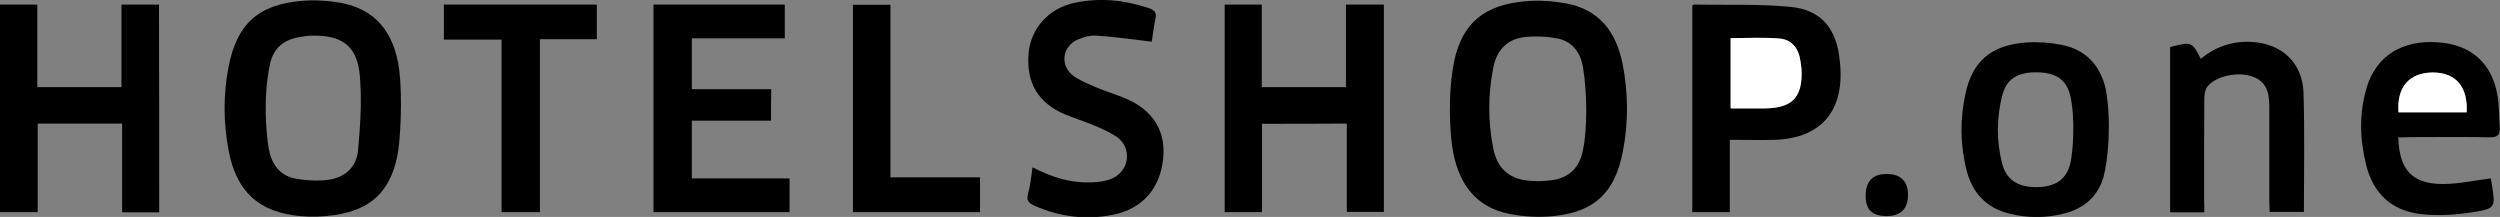
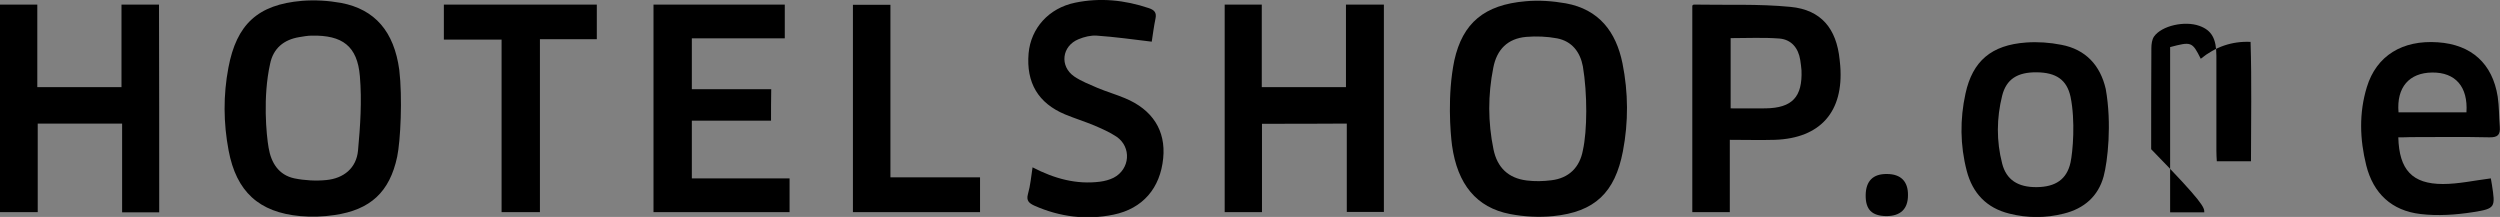
<svg xmlns="http://www.w3.org/2000/svg" id="Ebene_1" x="0px" y="0px" viewBox="0 0 1199.7 104.1" style="enable-background:new 0 0 1199.7 104.1;" xml:space="preserve">
  <rect x="0" y="0" width="1199.7" height="104.1" fill="#808080" stroke="none" />
  <style type="text/css">	.st0{fill:#FFFFFF;}</style>
  <g>
    <path d="M190.6,75.2c-3.6,17-12.9,25.5-30.1,28c-5.4,0.8-11,1-16.4,0.5c-19.9-1.8-30.7-11.8-34.4-31.5c-2.5-13.2-2.6-26.5-0.1-39.7  c3.9-20.8,14.1-30.3,35.3-32.1c6.2-0.5,12.7-0.1,18.8,1c16.3,3.1,25.4,13.8,27.9,32.1C193.2,46.9,192.2,67.6,190.6,75.2z   M128.9,70.9c1.2,7.2,4.8,13.1,12.4,14.7c4.9,1,10.3,1.3,15.3,0.8c8.3-0.8,14.4-5.7,15.2-14.1c1.1-11.8,1.9-23.9,0.9-35.7  c-1.2-14.5-8.4-19.8-23.1-19.5c-2,0-4,0.4-5.9,0.7c-7.5,1.2-12.6,5.4-14.1,12.9C126.1,46.4,127.8,64.7,128.9,70.9z" />
    <path d="M697.9,29c4-18,14.4-26.7,34.2-28.4c6.4-0.6,13-0.1,19.3,1c15.9,2.9,24.1,13.6,27.2,28.8c2.8,14,2.9,28.1,0.2,42.2  c-3.8,19.8-13.5,29.1-33.4,31.1c-6.9,0.7-14,0.3-20.8-1c-16.1-3.1-25.2-14.3-27.8-32.9C696,63.7,694.5,45.5,697.9,29z M759.6,31.9  c-1.3-6.9-5.2-12.1-12.4-13.5c-4.8-0.9-9.9-1.1-14.8-0.7c-8.9,0.8-14.1,6-15.8,14.8c-2.6,13.1-2.6,26.1,0.1,39.2  c1.8,8.7,7.1,13.8,15.9,14.9c3.9,0.5,8,0.4,11.9-0.1c8.4-1,13.6-6.2,15.1-14.4C761.7,62.7,761.8,45.1,759.6,31.9z" />
    <path d="M605.6,59.4c0,14.2,0,28.2,0,42.4c-6.1,0-11.8,0-17.9,0c0-33.2,0-66.2,0-99.6c5.8,0,11.6,0,17.8,0c0,13.2,0,26.2,0,39.6  c13.6,0,26.7,0,40.4,0c0-13.1,0-26.1,0-39.6c6.3,0,12.1,0,18.2,0c0,33,0,66.1,0,99.5c-5.7,0-11.5,0-17.8,0c0-13.9,0-28,0-42.4  C632.6,59.4,619.5,59.4,605.6,59.4z" />
    <path d="M76.4,101.9c-6,0-11.6,0-17.8,0c0-14.2,0-28.3,0-42.6c-13.7,0-26.8,0-40.5,0c0,14.1,0,28.2,0,42.5c-6.4,0-12.1,0-18.1,0  C0,68.6,0,35.6,0,2.2c5.9,0,11.6,0,17.9,0c0,13.3,0,26.3,0,39.6c13.7,0,26.8,0,40.4,0c0-13.1,0-26.1,0-39.6c6.3,0,12,0,18,0  C76.4,35.3,76.4,68.4,76.4,101.9z" />
    <path d="M370,57.9c-12.8,0-25.2,0-38,0c0,9.3,0,18.2,0,27.7c15.5,0,31,0,46.9,0c0,5.7,0,10.8,0,16.2c-21.9,0-43.4,0-65.3,0  c0-33.2,0-66.2,0-99.6c21,0,41.8,0,63,0c0,5.2,0,10.4,0,16.2c-14.8,0-29.6,0-44.6,0c0,8.3,0,16,0,24.4c12.6,0,25.2,0,38.1,0  C370,48.1,370,52.8,370,57.9z" />
    <path d="M830.1,67.1c0,6.2,0,11.8,0,17.4c0,5.7,0,11.3,0,17.3c-6.1,0-11.8,0-18,0c0-33,0-66,0-99.1c0.2-0.2,0.5-0.5,0.7-0.5  c15.5,0.3,31-0.4,46.4,1.1c14.8,1.4,22.1,10.5,23.6,25.3c0.1,1,0.2,2,0.3,3c1.7,21.9-9.4,34.7-31.3,35.5  C844.8,67.3,837.8,67.1,830.1,67.1z M830.5,18.3c0,11.1,0,22.3,0,33.7c5.8,0,11.3,0.1,16.8,0c12.8-0.2,17.7-5.5,17.2-18.3  c-0.1-1.7-0.4-3.3-0.6-4.9C863,23,859.6,19,854,18.5C846.3,17.9,838.5,18.3,830.5,18.3z" />
    <path d="M495.5,80.3c10.6,5.5,21.1,8.3,32.3,6.9c2.3-0.3,4.6-0.9,6.6-1.9c7.9-4.1,8.7-14.7,1.4-19.7c-3.3-2.2-7-3.8-10.7-5.4  c-4.6-1.9-9.4-3.4-14-5.3c-12.9-5.4-18.7-15.2-17.5-29.3c1.1-12.1,9.7-21.7,22.3-24.3c12-2.5,23.8-1.3,35.4,2.6  c2.7,0.9,3.8,2.2,3.2,5c-0.8,3.9-1.3,7.8-1.8,11.1c-9.1-1.1-17.7-2.3-26.4-2.9c-2.9-0.2-6,0.6-8.7,1.7c-8.1,3.3-9.2,13-2.1,17.9  c3.4,2.3,7.3,3.8,11.2,5.5c4.3,1.8,8.8,3.1,13.1,4.9c13.3,5.5,19.7,15.6,18.4,28.8c-1.4,14.4-9.8,24.2-23.8,27.1  c-13.1,2.7-25.8,1.1-38-4.3c-2.6-1.2-4-2.4-3.1-5.6C494.5,88.9,494.8,84.8,495.5,80.3z" />
    <path d="M1009.5,84.6c-2.6,9.6-9.4,15.5-19.1,17.9c-8.7,2.2-17.5,2.2-26.2,0c-10.9-2.7-17.6-9.8-20.4-20.5  c-3.2-12.3-3.3-24.8-0.6-37.1c3.4-15.6,12.4-23.3,29.1-24.5c5.6-0.4,11.4,0,16.9,1.1c11.7,2.2,18.7,9.9,21.3,21.2  C1013.5,59.5,1011.4,77.5,1009.5,84.6z M993.6,46.4c-1.8-8.2-7-11.6-16.2-11.7c-9.3-0.1-14.6,3.3-16.6,11.2  c-2.7,10.8-2.8,21.8,0,32.6c2,7.8,7.6,11.4,16.6,11.3c9-0.1,14.4-3.7,16.2-11.8C994.7,72.9,996,58,993.6,46.4z" />
    <path d="M1150.9,65.9c0.4,15.6,6.7,22.4,21.4,22.4c7.5,0,15.1-1.7,23-2.7c0.1,0.4,0.3,1.7,0.5,2.9c1.7,11,1.8,11.6-9,13.3  c-8.3,1.3-17,1.9-25.3,0.9c-13.7-1.6-22.6-9.8-26-23.4c-3.1-12.5-3.5-25.1,0.3-37.5c4.6-15.1,17.1-22.7,34.1-21.5  c16.1,1.1,26.2,10.2,28.7,26.1c0.7,4.7,0.6,9.6,1,14.4c0.3,3.8-0.9,5.2-5,5.1c-12.7-0.3-25.3-0.1-38-0.1  C1154.9,65.9,1153.1,65.9,1150.9,65.9z M1151,53.9c10.9,0,21.8,0,32.6,0c0.8-12.3-5.3-19.2-16.4-19.1  C1156.1,34.9,1150,41.9,1151,53.9z" />
-     <path d="M1057.8,101.9c-5.8,0-10.9,0-16.4,0c0-26.5,0-52.9,0-79.3c10.2-2.7,10.6-2.6,14.7,5.6c7-5.7,14.9-8.5,23.9-8.1  c14.5,0.5,24.9,9.7,25.4,24.3c0.6,19,0.2,38,0.2,57.3c-5.3,0-10.5,0-16.4,0c-0.1-1.6-0.2-3.4-0.2-5.1c0-15.2,0-30.3,0-45.5  c0-8.3-2.3-12.3-8.2-14.4c-7-2.5-18-0.1-21.7,5.1c-1,1.4-1.3,3.7-1.3,5.6c-0.1,16.2-0.1,32.3-0.1,48.5  C1057.8,97.7,1057.8,99.6,1057.8,101.9z" />
+     <path d="M1057.8,101.9c-5.8,0-10.9,0-16.4,0c0-26.5,0-52.9,0-79.3c10.2-2.7,10.6-2.6,14.7,5.6c7-5.7,14.9-8.5,23.9-8.1  c0.6,19,0.2,38,0.2,57.3c-5.3,0-10.5,0-16.4,0c-0.1-1.6-0.2-3.4-0.2-5.1c0-15.2,0-30.3,0-45.5  c0-8.3-2.3-12.3-8.2-14.4c-7-2.5-18-0.1-21.7,5.1c-1,1.4-1.3,3.7-1.3,5.6c-0.1,16.2-0.1,32.3-0.1,48.5  C1057.8,97.7,1057.8,99.6,1057.8,101.9z" />
    <path d="M240.7,19c-9.7,0-18.5,0-27.7,0c0-5.7,0-11,0-16.8c24.4,0,48.7,0,73.4,0c0,5.3,0,10.7,0,16.6c-8.8,0-17.8,0-27.3,0  c0,27.9,0,55.3,0,83c-6.3,0-12.1,0-18.4,0C240.7,74.4,240.7,47.1,240.7,19z" />
    <path d="M427.3,85.1c14.8,0,28.8,0,43,0c0,5.7,0,11.1,0,16.7c-20.5,0-40.5,0-61,0c0-33,0-66,0-99.5c5.7,0,11.6,0,18,0  C427.3,29.7,427.3,57.1,427.3,85.1z" />
    <path d="M895.3,93.6c0.1-6.7,3.5-10.2,10.2-10.1c6.7,0,10.2,3.6,10.1,10.2c0,6.6-3.6,10-10.4,10  C898.3,103.6,895.2,100.6,895.3,93.6z" />
-     <path class="st0" d="M830.5,18.3c8,0,15.8-0.5,23.5,0.2c5.7,0.5,9,4.5,9.9,10.3c0.2,1.6,0.6,3.3,0.6,4.9  c0.6,12.8-4.4,18.1-17.2,18.3c-5.5,0.1-10.9,0-16.8,0C830.5,40.6,830.5,29.4,830.5,18.3z" />
-     <path class="st0" d="M1151,53.9c-0.9-12,5.1-19,16.3-19.1c11.1-0.1,17.1,6.8,16.4,19.1C1172.8,53.9,1161.9,53.9,1151,53.9z" />
  </g>
</svg>